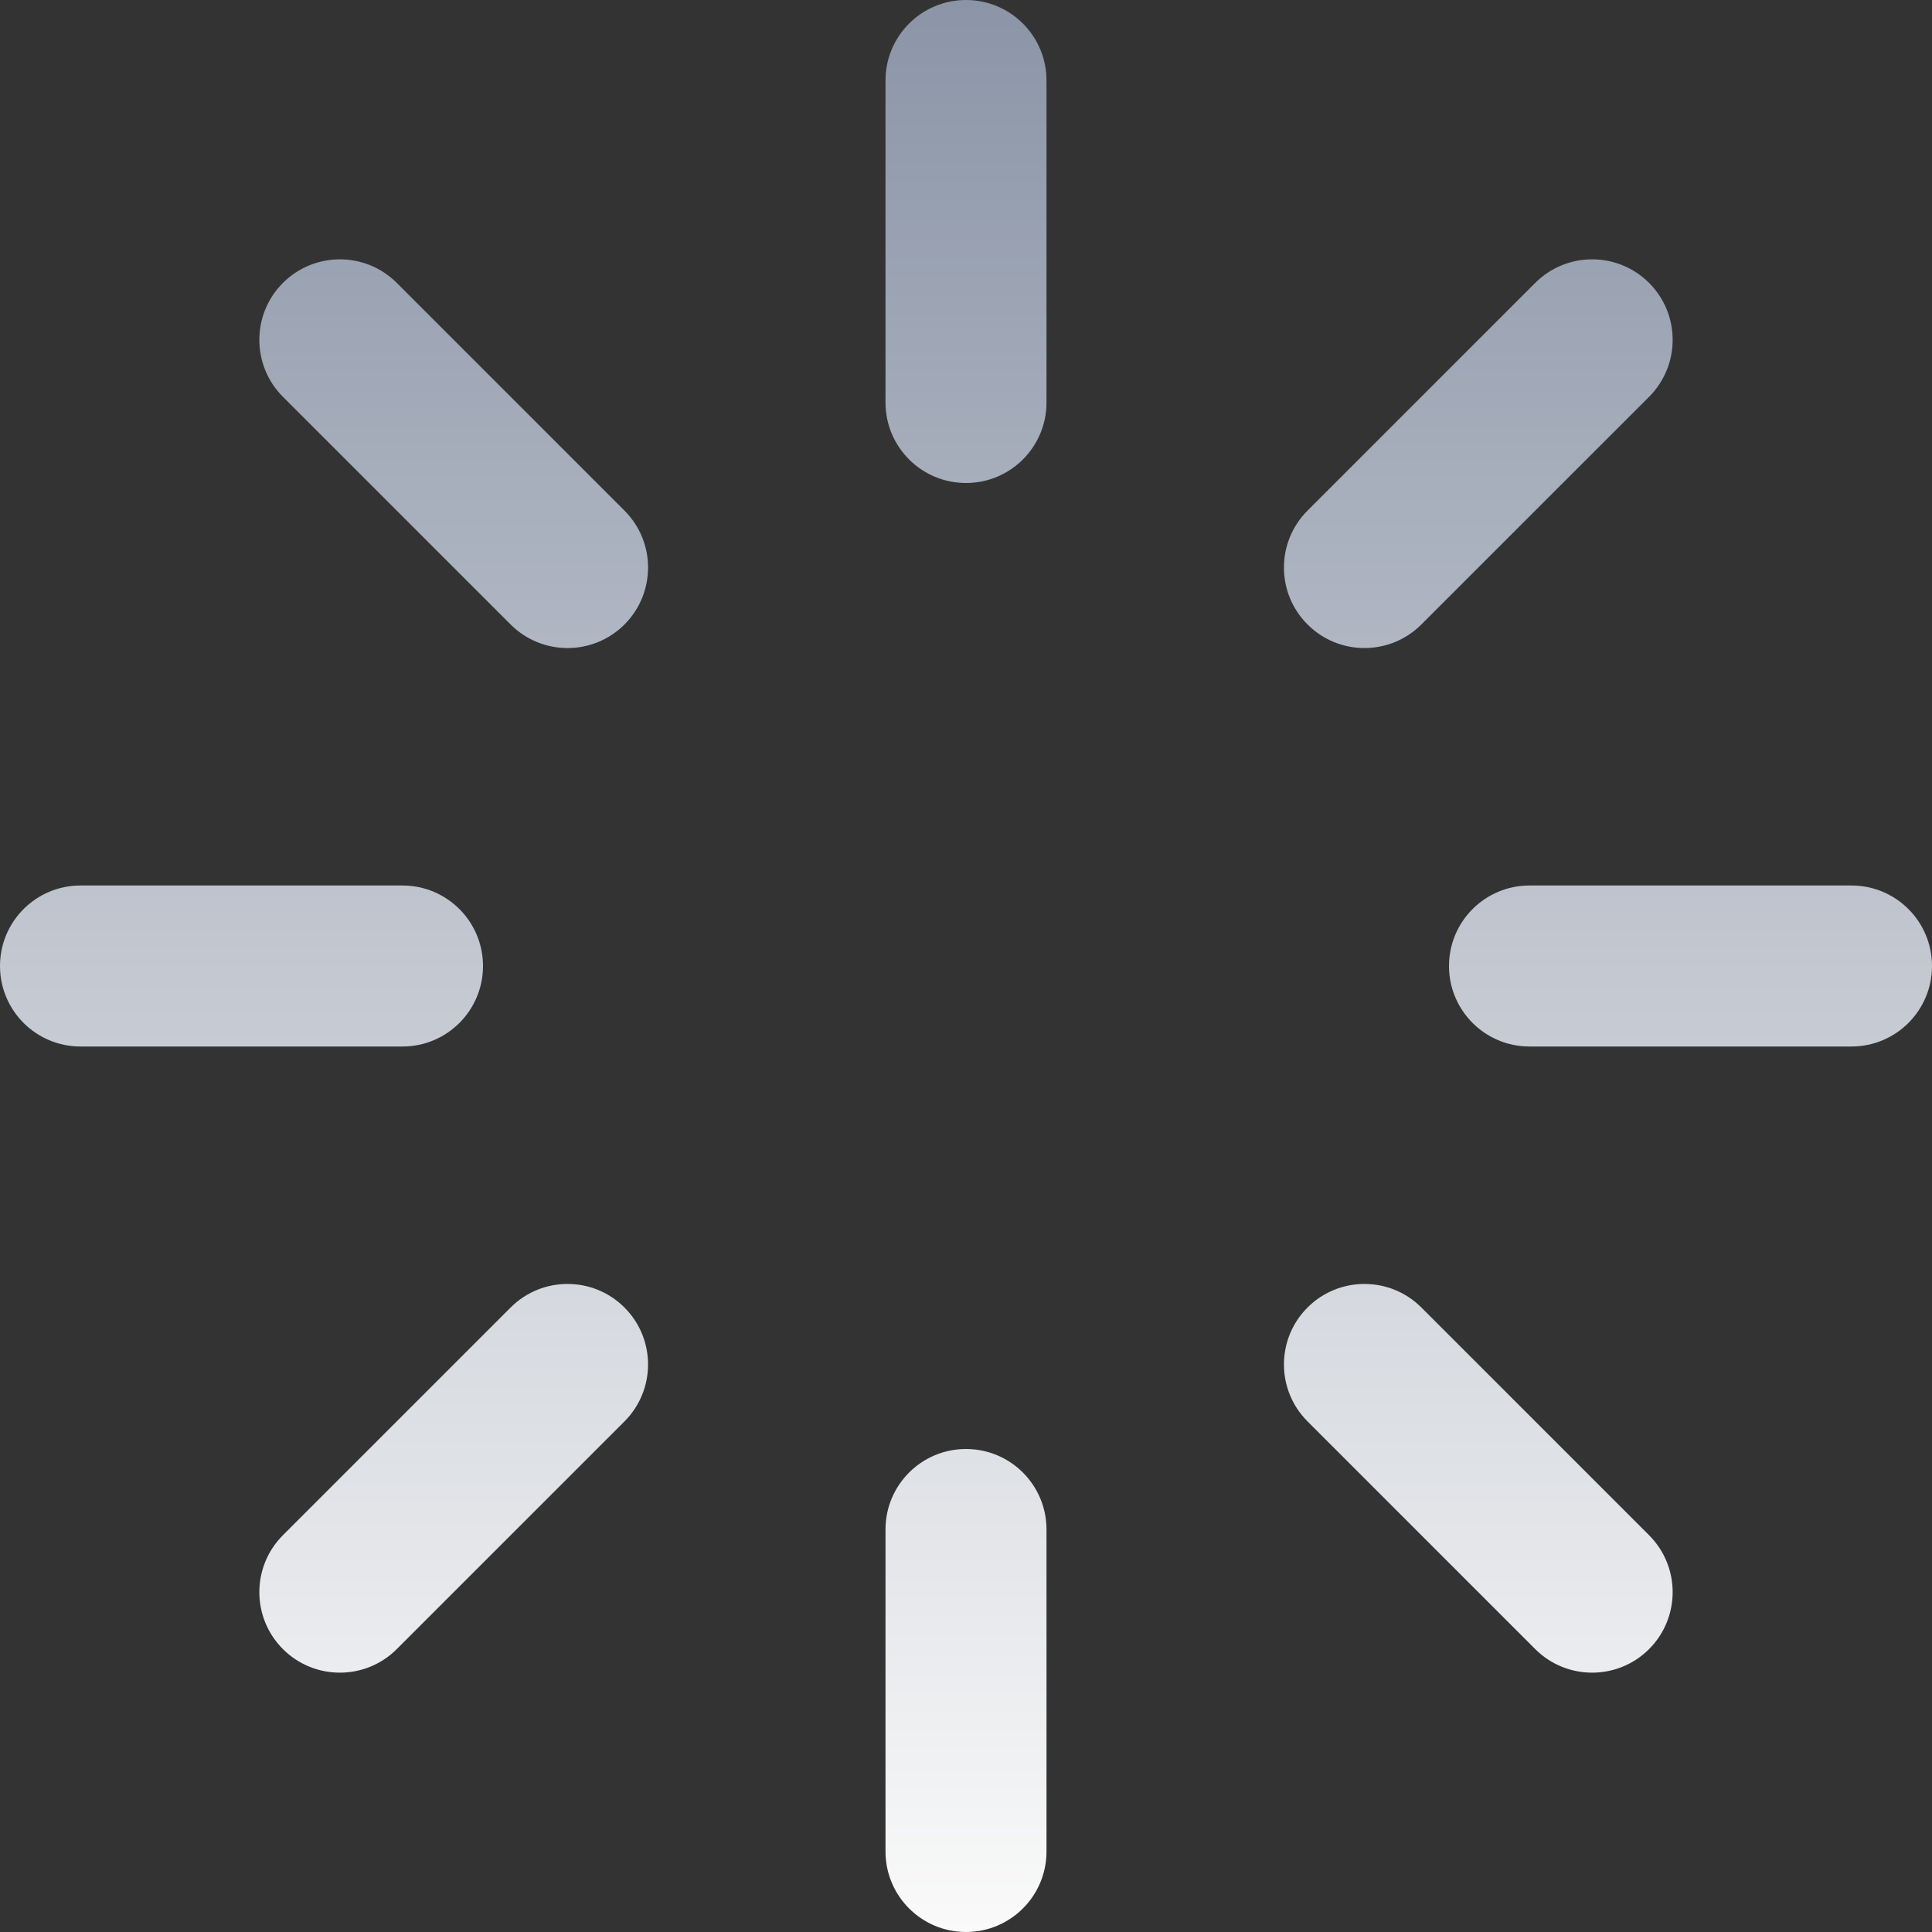
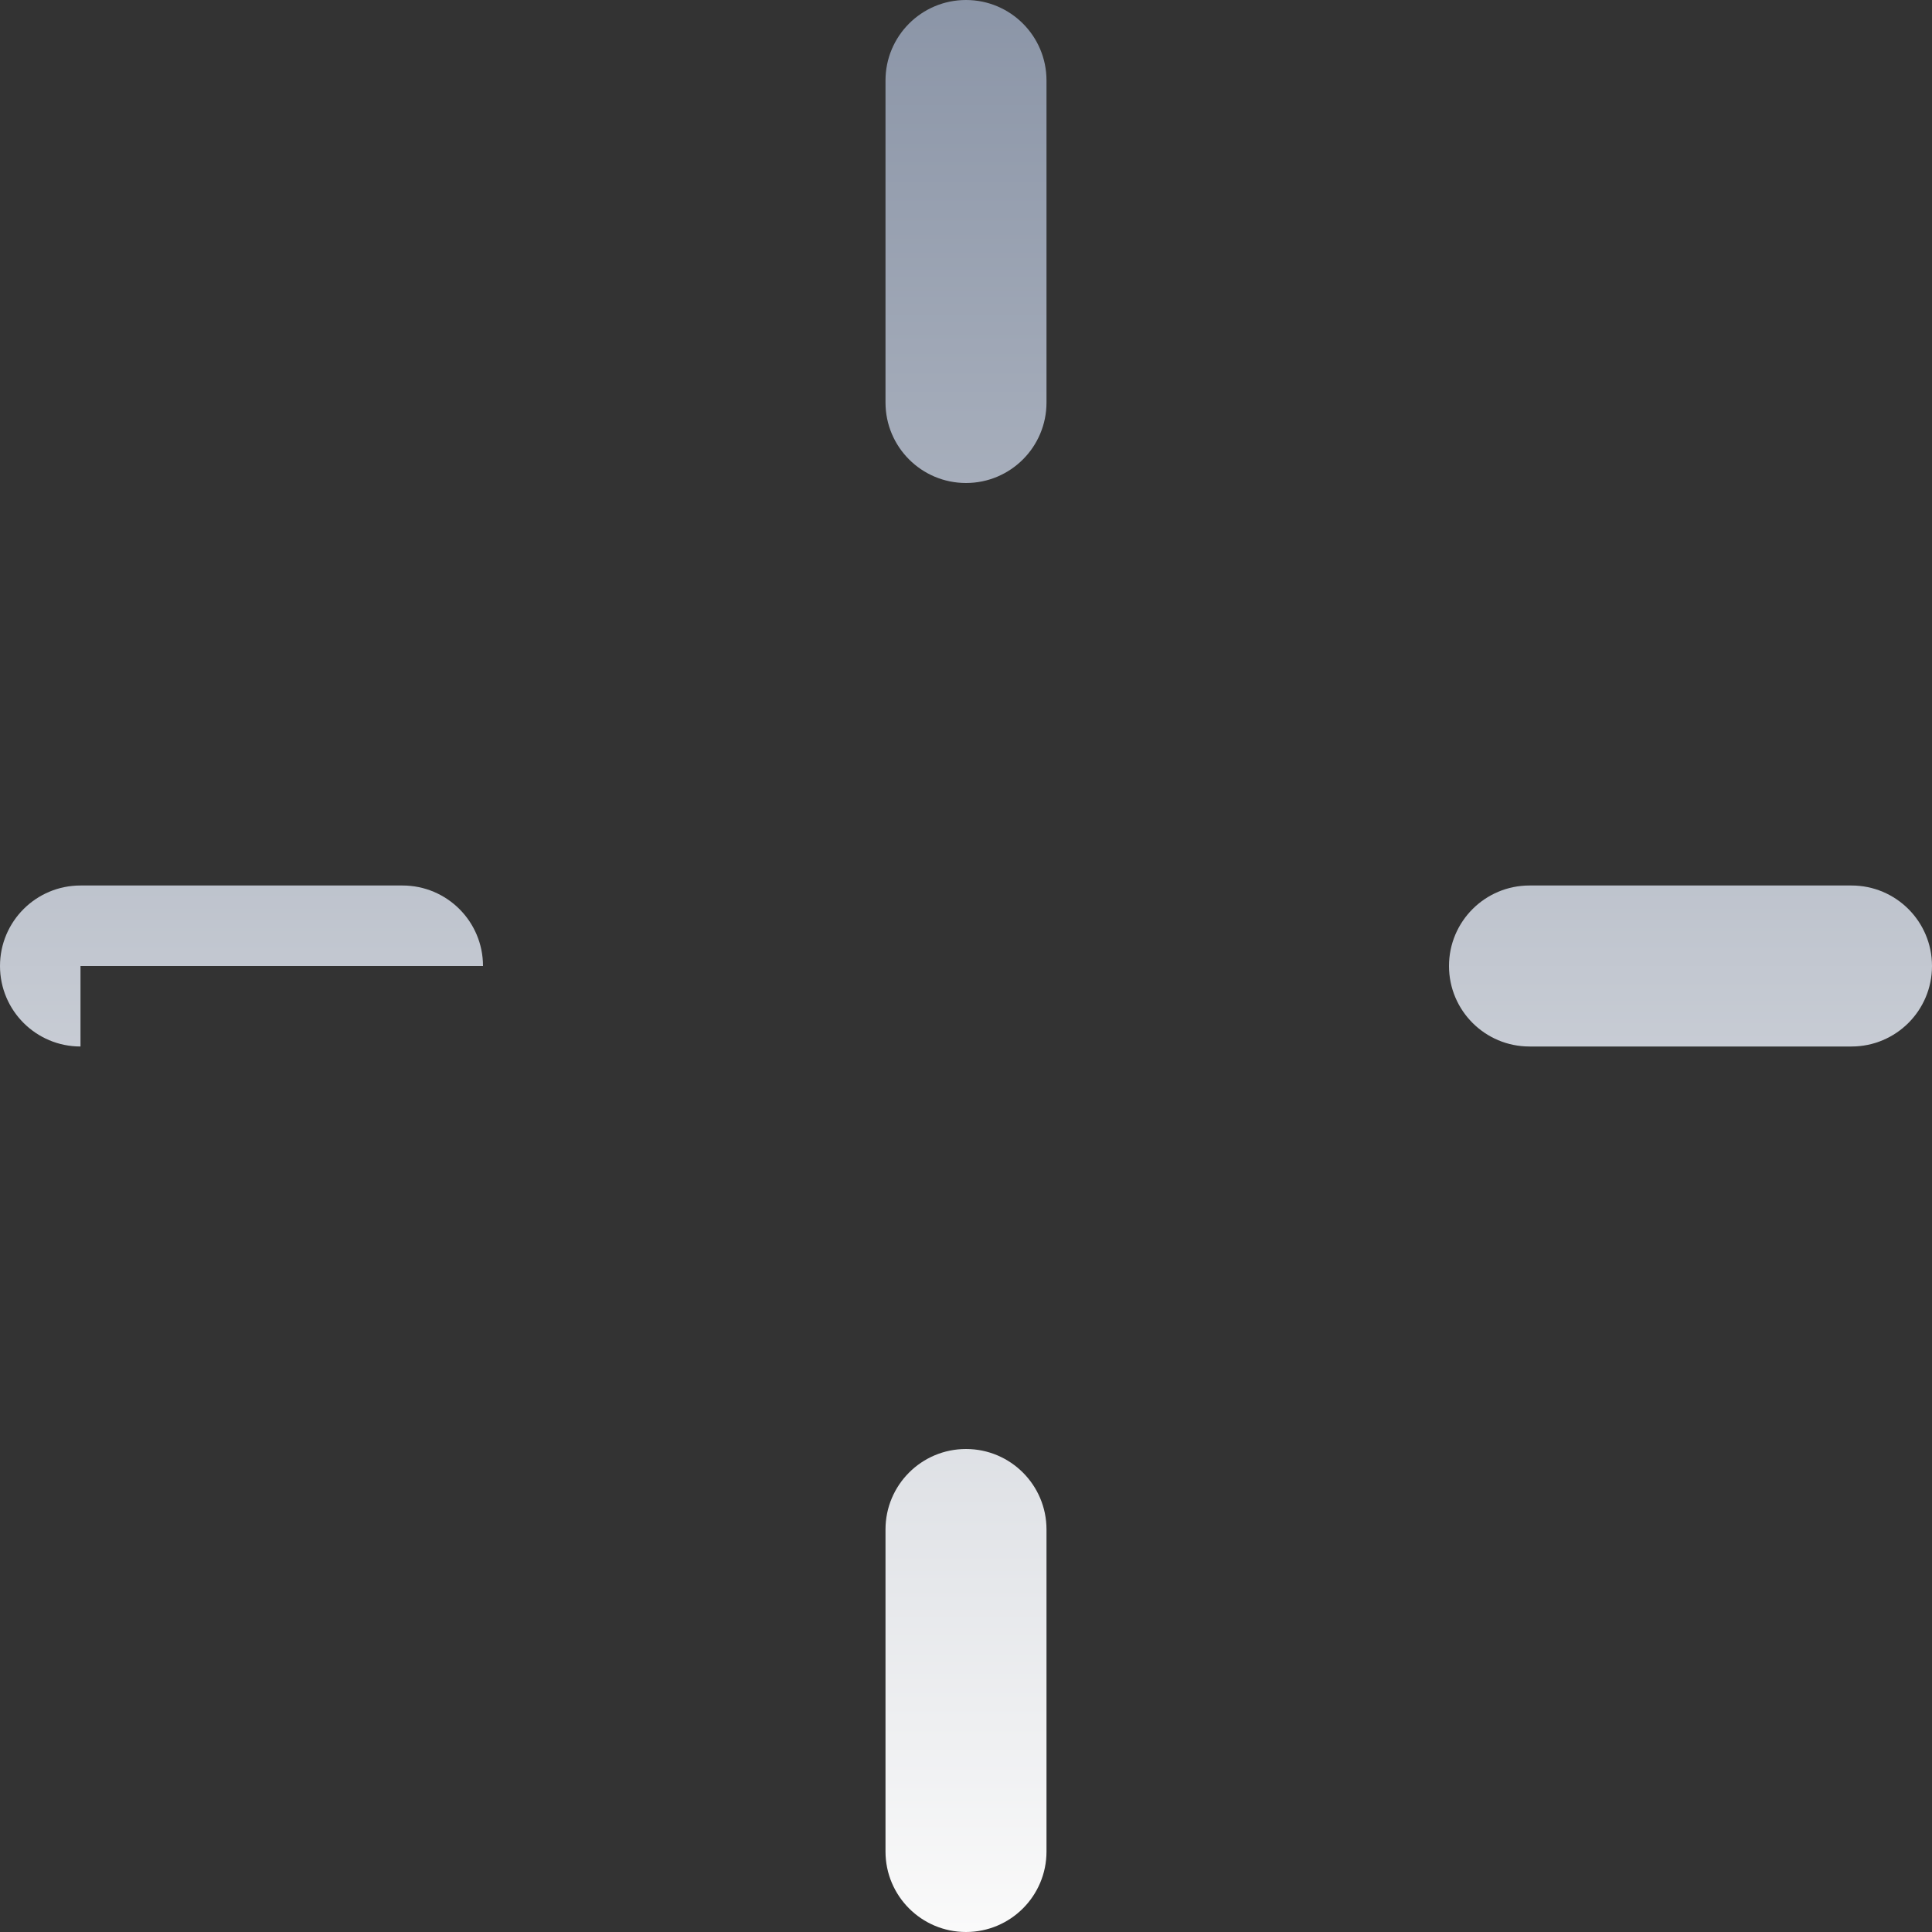
<svg xmlns="http://www.w3.org/2000/svg" width="48" height="48" viewBox="0 0 48 48" fill="none">
  <rect x="0" y="0" width="48" height="48" fill="#333333" stroke="none" />
  <path d="M22 2C22 0.895 22.895 0 24 0C25.105 0 26 0.895 26 2V10C26 11.105 25.105 12 24 12C22.895 12 22 11.105 22 10V2Z" fill="url(#paint0_linear_6201_27514)" />
  <path d="M22 38C22 36.895 22.895 36 24 36C25.105 36 26 36.895 26 38V46C26 47.105 25.105 48 24 48C22.895 48 22 47.105 22 46V38Z" fill="url(#paint1_linear_6201_27514)" />
-   <path d="M2 26C0.895 26 4.82823e-08 25.105 0 24C-4.82823e-08 22.895 0.895 22 2 22H10C11.105 22 12 22.895 12 24C12 25.105 11.105 26 10 26H2Z" fill="url(#paint2_linear_6201_27514)" />
+   <path d="M2 26C0.895 26 4.82823e-08 25.105 0 24C-4.82823e-08 22.895 0.895 22 2 22H10C11.105 22 12 22.895 12 24H2Z" fill="url(#paint2_linear_6201_27514)" />
  <path d="M38 26C36.895 26 36 25.105 36 24C36 22.895 36.895 22 38 22H46C47.105 22 48 22.895 48 24C48 25.105 47.105 26 46 26H38Z" fill="url(#paint3_linear_6201_27514)" />
-   <path d="M7.029 9.858C6.248 9.077 6.248 7.81 7.029 7.029C7.811 6.248 9.077 6.248 9.858 7.029L15.515 12.686C16.296 13.467 16.296 14.734 15.515 15.515C14.734 16.296 13.467 16.296 12.686 15.515L7.029 9.858Z" fill="url(#paint4_linear_6201_27514)" />
-   <path d="M32.485 35.314C31.704 34.533 31.704 33.266 32.485 32.485C33.266 31.704 34.533 31.704 35.314 32.485L40.971 38.142C41.752 38.923 41.752 40.189 40.971 40.971C40.19 41.752 38.923 41.752 38.142 40.971L32.485 35.314Z" fill="url(#paint5_linear_6201_27514)" />
-   <path d="M9.858 40.971C9.077 41.752 7.81 41.752 7.029 40.971C6.248 40.19 6.248 38.923 7.029 38.142L12.686 32.485C13.467 31.704 14.734 31.704 15.515 32.485C16.296 33.266 16.296 34.533 15.515 35.314L9.858 40.971Z" fill="url(#paint6_linear_6201_27514)" />
-   <path d="M35.314 15.514C34.533 16.296 33.266 16.296 32.485 15.514C31.704 14.733 31.704 13.467 32.485 12.686L38.142 7.029C38.923 6.248 40.189 6.248 40.971 7.029C41.752 7.81 41.752 9.077 40.971 9.858L35.314 15.514Z" fill="url(#paint7_linear_6201_27514)" />
  <defs>
    <linearGradient id="paint0_linear_6201_27514" x1="24" y1="0" x2="24" y2="48" gradientUnits="userSpaceOnUse">
      <stop stop-color="#8B95A7" />
      <stop offset="1" stop-color="#FAFAFA" />
    </linearGradient>
    <linearGradient id="paint1_linear_6201_27514" x1="24" y1="0" x2="24" y2="48" gradientUnits="userSpaceOnUse">
      <stop stop-color="#8B95A7" />
      <stop offset="1" stop-color="#FAFAFA" />
    </linearGradient>
    <linearGradient id="paint2_linear_6201_27514" x1="24" y1="0" x2="24" y2="48" gradientUnits="userSpaceOnUse">
      <stop stop-color="#8B95A7" />
      <stop offset="1" stop-color="#FAFAFA" />
    </linearGradient>
    <linearGradient id="paint3_linear_6201_27514" x1="24" y1="0" x2="24" y2="48" gradientUnits="userSpaceOnUse">
      <stop stop-color="#8B95A7" />
      <stop offset="1" stop-color="#FAFAFA" />
    </linearGradient>
    <linearGradient id="paint4_linear_6201_27514" x1="24" y1="0" x2="24" y2="48" gradientUnits="userSpaceOnUse">
      <stop stop-color="#8B95A7" />
      <stop offset="1" stop-color="#FAFAFA" />
    </linearGradient>
    <linearGradient id="paint5_linear_6201_27514" x1="24" y1="0" x2="24" y2="48" gradientUnits="userSpaceOnUse">
      <stop stop-color="#8B95A7" />
      <stop offset="1" stop-color="#FAFAFA" />
    </linearGradient>
    <linearGradient id="paint6_linear_6201_27514" x1="24" y1="0" x2="24" y2="48" gradientUnits="userSpaceOnUse">
      <stop stop-color="#8B95A7" />
      <stop offset="1" stop-color="#FAFAFA" />
    </linearGradient>
    <linearGradient id="paint7_linear_6201_27514" x1="24" y1="0" x2="24" y2="48" gradientUnits="userSpaceOnUse">
      <stop stop-color="#8B95A7" />
      <stop offset="1" stop-color="#FAFAFA" />
    </linearGradient>
  </defs>
</svg>